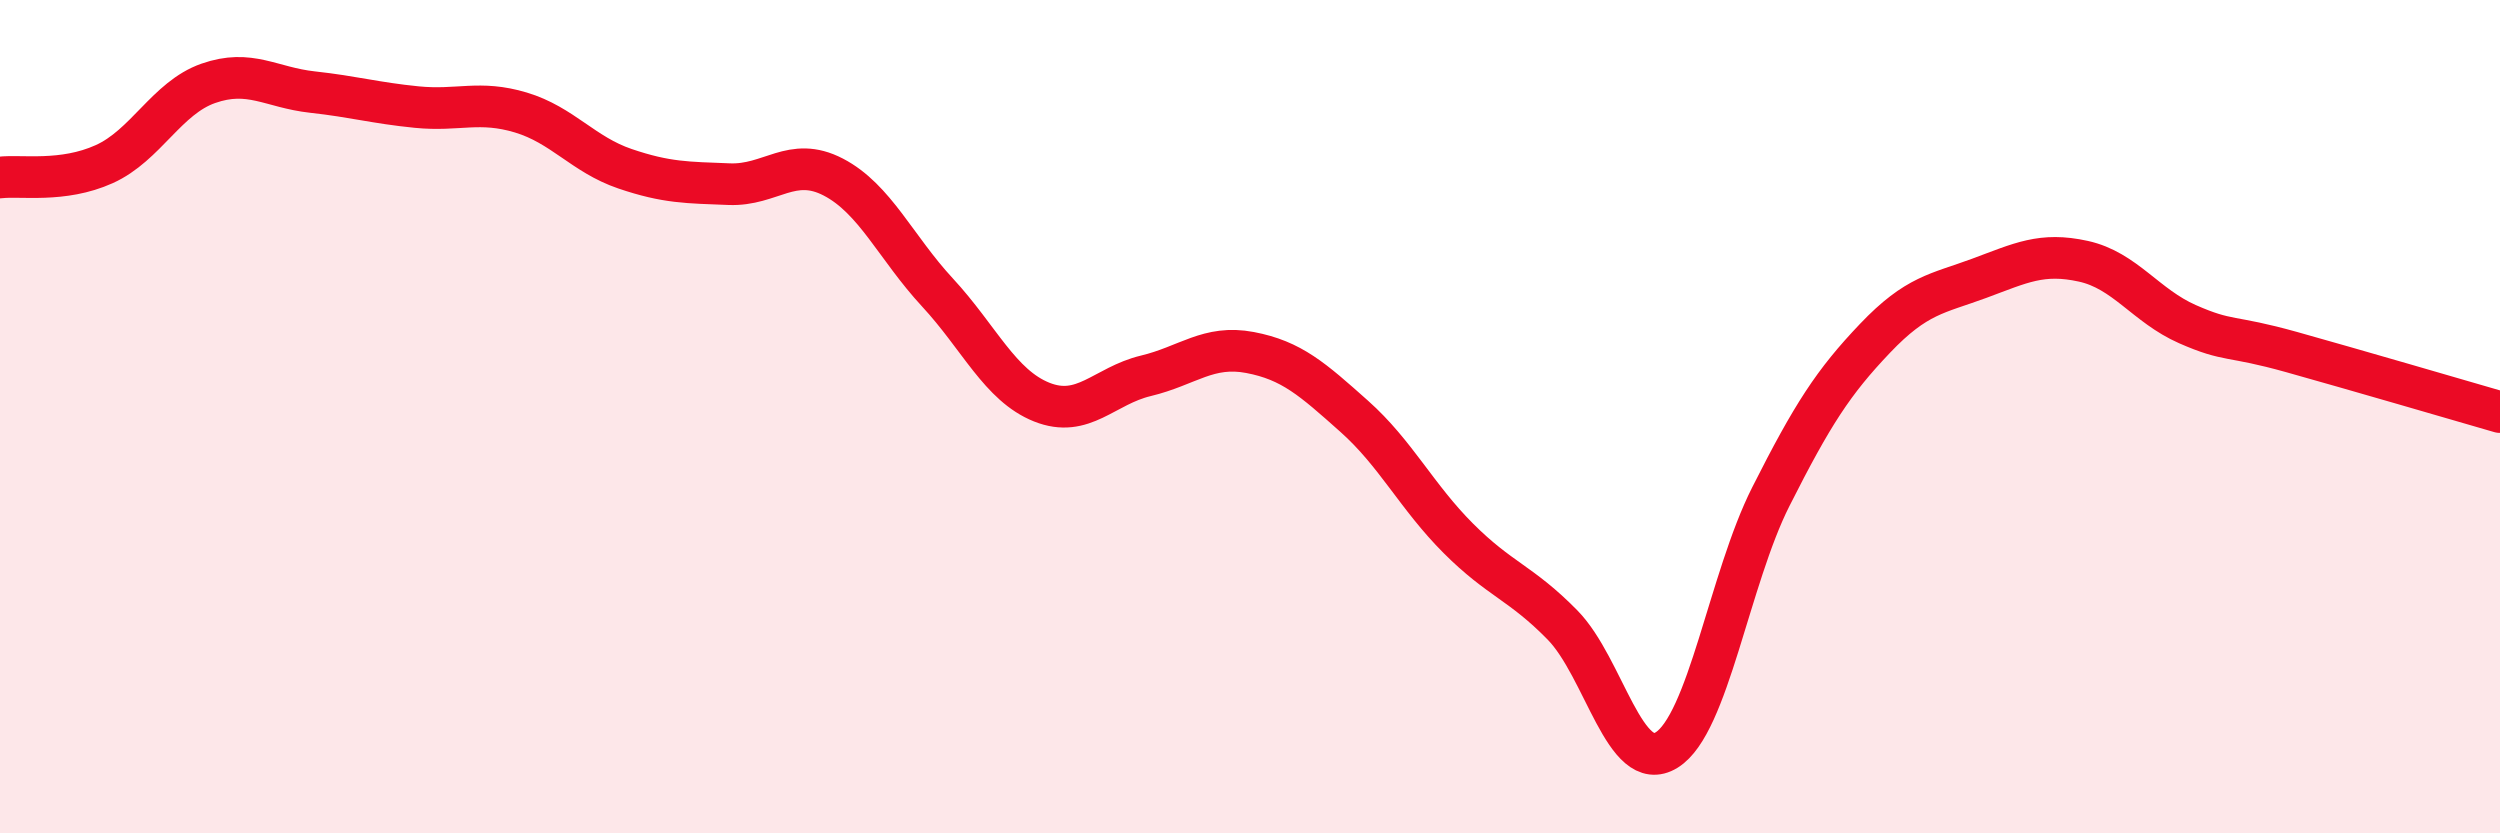
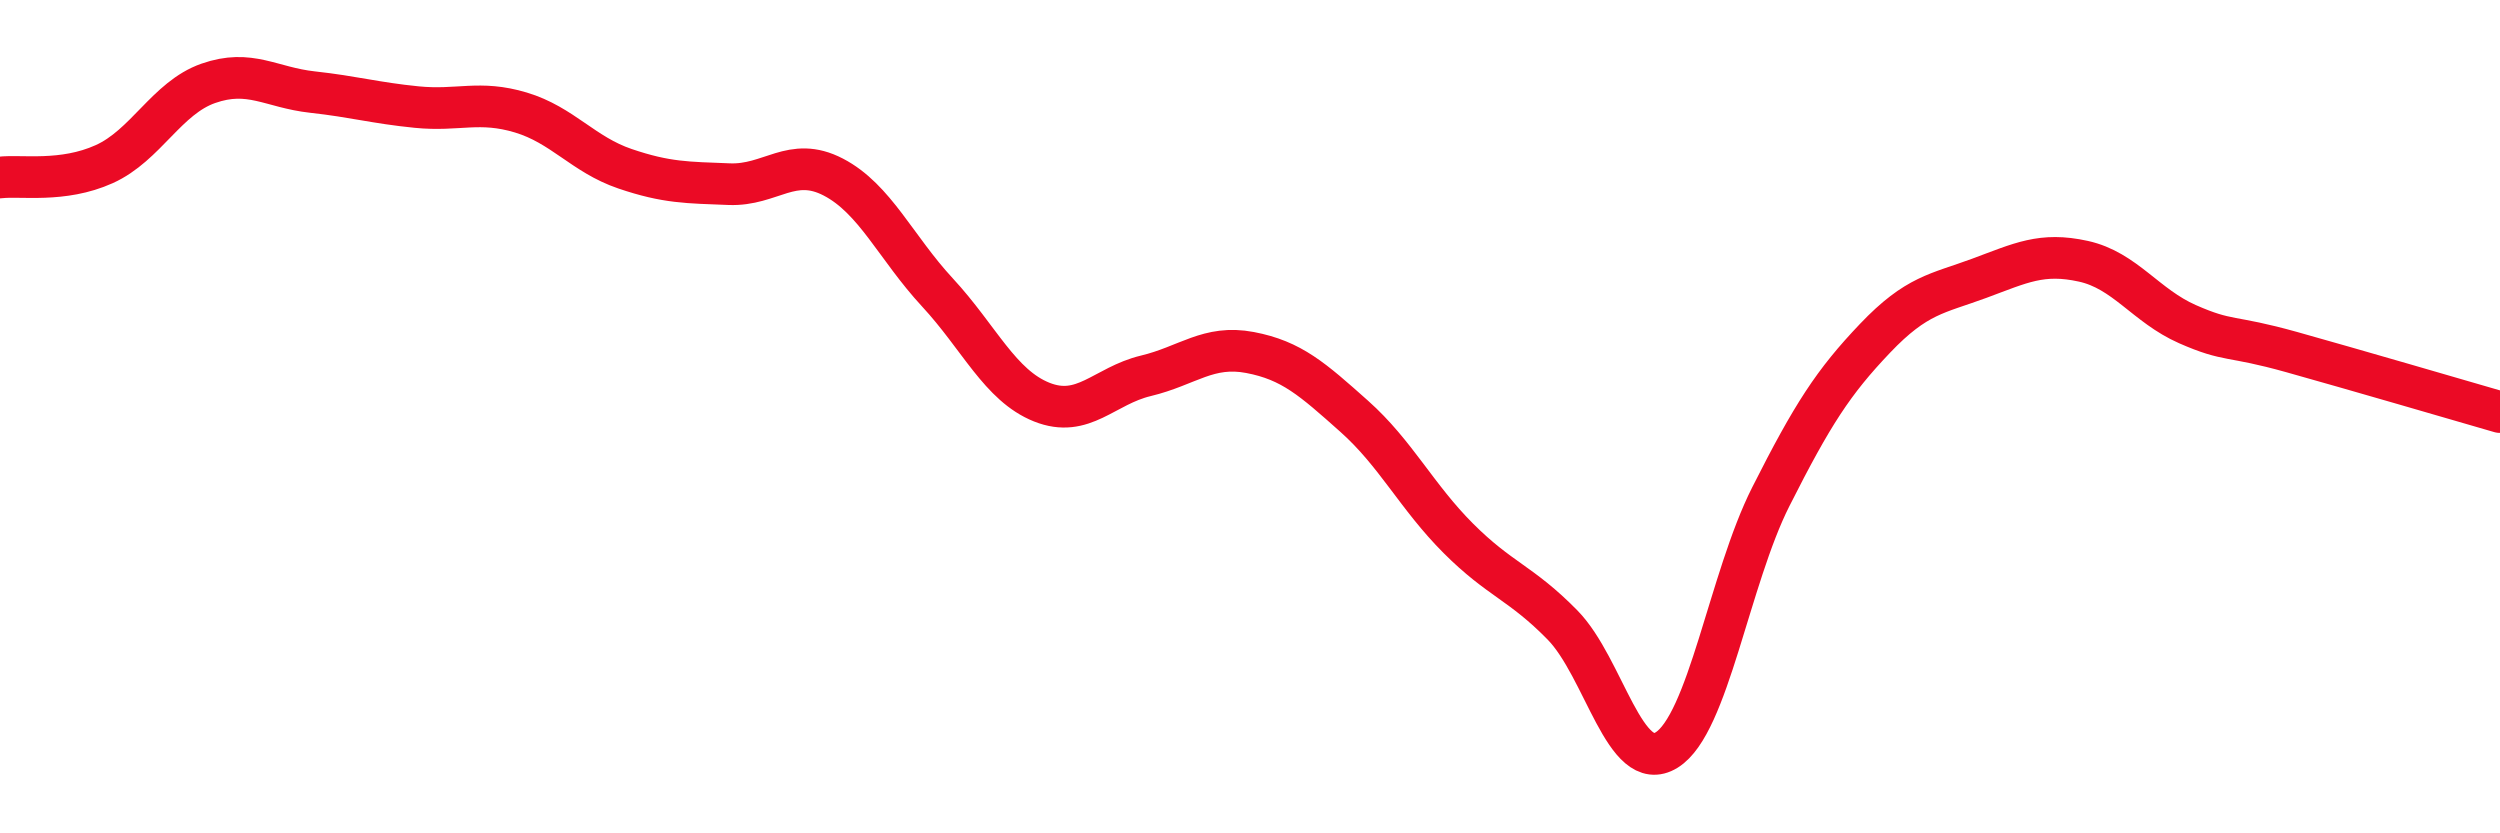
<svg xmlns="http://www.w3.org/2000/svg" width="60" height="20" viewBox="0 0 60 20">
-   <path d="M 0,4.26 C 0.5,4.2 1.5,4.39 2.5,3.94 C 3.5,3.49 4,2.35 5,2 C 6,1.65 6.5,2.1 7.5,2.21 C 8.5,2.32 9,2.47 10,2.57 C 11,2.67 11.5,2.4 12.5,2.7 C 13.5,3 14,3.71 15,4.05 C 16,4.39 16.5,4.38 17.5,4.42 C 18.5,4.46 19,3.73 20,4.25 C 21,4.77 21.5,5.94 22.5,7.02 C 23.5,8.1 24,9.25 25,9.65 C 26,10.05 26.5,9.26 27.5,9.02 C 28.5,8.78 29,8.27 30,8.46 C 31,8.65 31.5,9.1 32.5,9.99 C 33.5,10.88 34,11.92 35,12.92 C 36,13.92 36.5,13.98 37.5,15 C 38.5,16.02 39,18.62 40,18 C 41,17.38 41.5,13.9 42.5,11.92 C 43.5,9.94 44,9.17 45,8.12 C 46,7.07 46.5,7.05 47.5,6.68 C 48.5,6.31 49,6.05 50,6.27 C 51,6.49 51.5,7.34 52.5,7.78 C 53.5,8.22 53.5,8.03 55,8.45 C 56.5,8.87 59,9.6 60,9.89L60 20L0 20Z" fill="#EB0A25" opacity="0.1" stroke-linecap="round" stroke-linejoin="round" />
  <path d="M 0,4.26 C 0.5,4.2 1.5,4.39 2.5,3.94 C 3.5,3.49 4,2.35 5,2 C 6,1.65 6.5,2.1 7.5,2.21 C 8.5,2.32 9,2.47 10,2.57 C 11,2.67 11.5,2.4 12.5,2.7 C 13.5,3 14,3.71 15,4.05 C 16,4.39 16.5,4.38 17.5,4.42 C 18.5,4.46 19,3.73 20,4.25 C 21,4.77 21.5,5.94 22.5,7.02 C 23.5,8.1 24,9.25 25,9.65 C 26,10.05 26.5,9.26 27.5,9.02 C 28.5,8.78 29,8.27 30,8.46 C 31,8.65 31.5,9.1 32.5,9.99 C 33.5,10.88 34,11.92 35,12.92 C 36,13.92 36.5,13.98 37.5,15 C 38.5,16.02 39,18.62 40,18 C 41,17.38 41.5,13.9 42.5,11.92 C 43.5,9.94 44,9.17 45,8.12 C 46,7.07 46.5,7.05 47.5,6.68 C 48.5,6.31 49,6.05 50,6.27 C 51,6.49 51.5,7.34 52.5,7.78 C 53.5,8.22 53.5,8.03 55,8.45 C 56.5,8.87 59,9.6 60,9.89" stroke="#EB0A25" stroke-width="1" fill="none" stroke-linecap="round" stroke-linejoin="round" />
</svg>